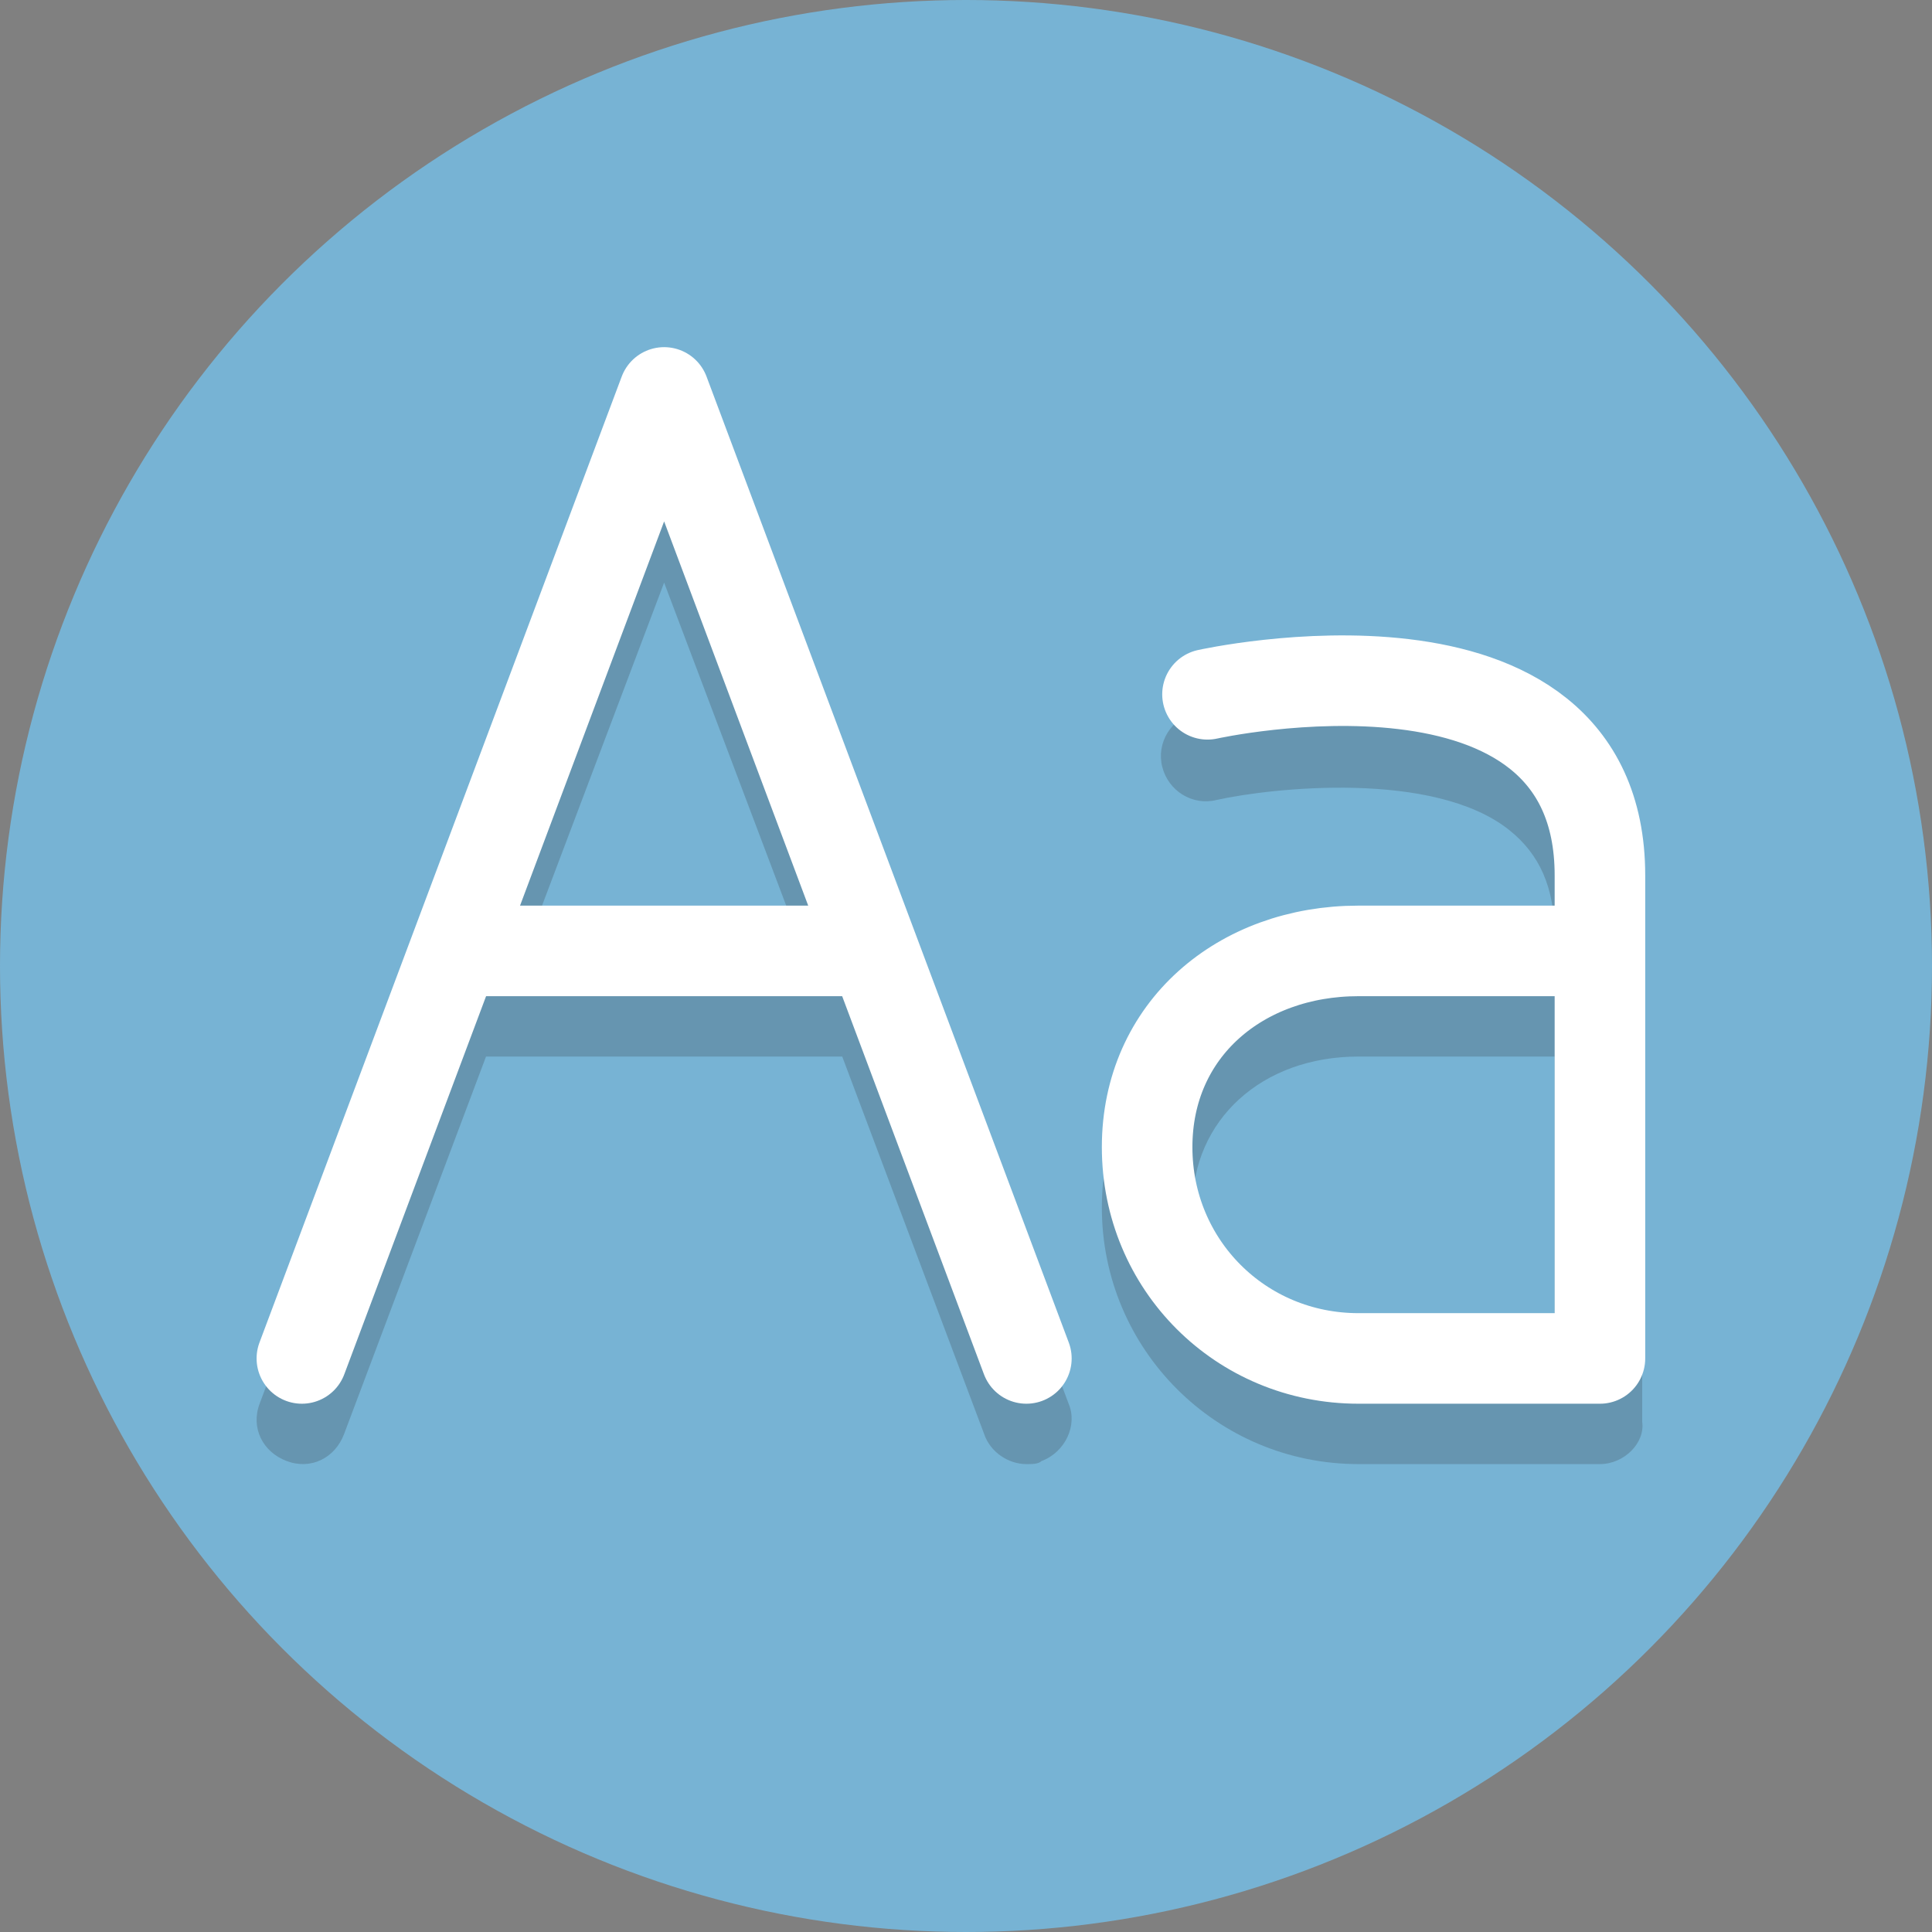
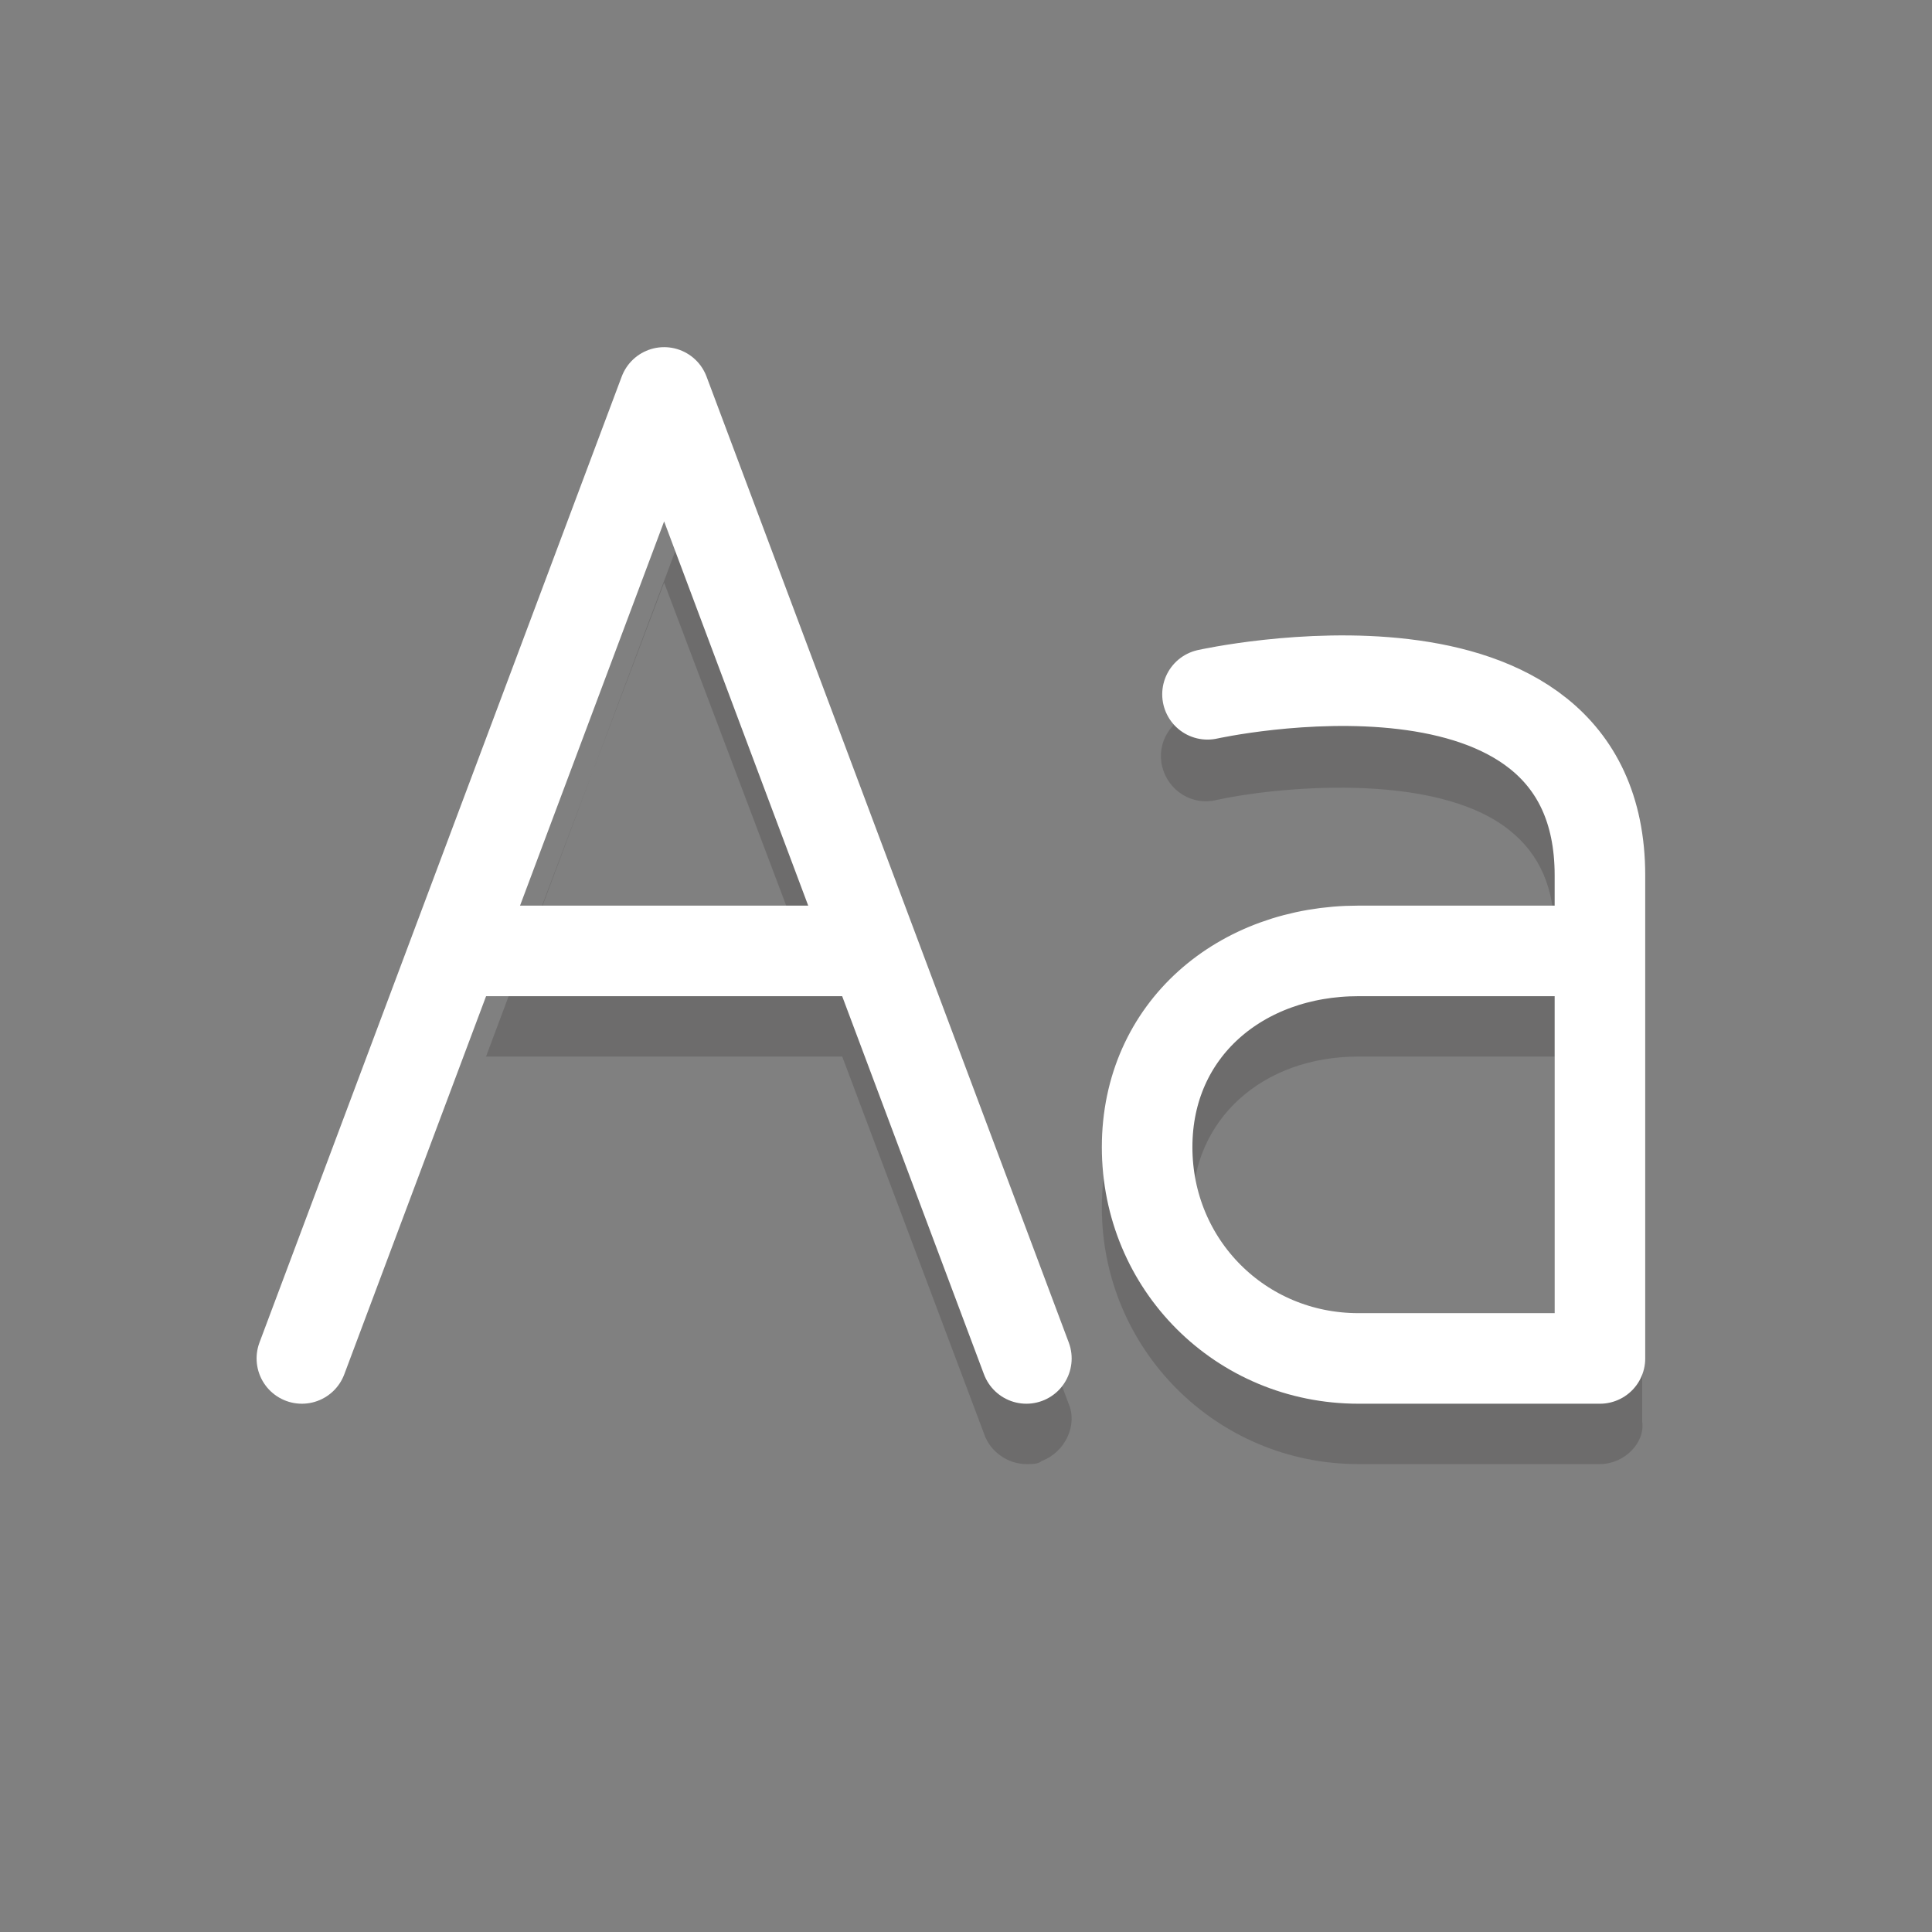
<svg xmlns="http://www.w3.org/2000/svg" version="1.1" id="Layer_1" viewBox="0 0 64 64" xml:space="preserve">
  <rect x="0" y="0" width="64" height="64" fill="#808080" stroke="none" />
  <style type="text/css">
	.st0{fill:#77B3D4;}
	.st1{opacity:0.2;fill:#231F20;}
	.st2{opacity:0.2;}
	.st3{fill:#231F20;}
	.st4{fill:none;stroke:#FFFFFF;stroke-width:3;stroke-linecap:round;stroke-linejoin:round;stroke-miterlimit:10;}
</style>
-   <circle class="st0" cx="32" cy="32" r="32" />
-   <path class="st1" d="M35.4,46.5l-12-32c-0.2-0.6-0.8-1-1.4-1s-1.2,0.4-1.4,1l-12,32c-0.3,0.8,0.1,1.6,0.9,1.9  c0.8,0.3,1.6-0.1,1.9-0.9L16.1,35h11.8l4.7,12.5c0.2,0.6,0.8,1,1.4,1c0.2,0,0.4,0,0.5-0.1C35.3,48.1,35.7,47.2,35.4,46.5z M17.2,32  L22,19.3L26.8,32H17.2z" />
+   <path class="st1" d="M35.4,46.5l-12-32c-0.2-0.6-0.8-1-1.4-1s-1.2,0.4-1.4,1c-0.3,0.8,0.1,1.6,0.9,1.9  c0.8,0.3,1.6-0.1,1.9-0.9L16.1,35h11.8l4.7,12.5c0.2,0.6,0.8,1,1.4,1c0.2,0,0.4,0,0.5-0.1C35.3,48.1,35.7,47.2,35.4,46.5z M17.2,32  L22,19.3L26.8,32H17.2z" />
  <g class="st2">
    <path class="st3" d="M53,48.5h-8c-4.7,0-8.5-3.8-8.5-8.5c0-4.6,3.7-8,8.5-8h6.5v-1c0-1.6-0.5-2.7-1.5-3.5c-2.5-2-7.9-1.4-9.7-1   c-0.8,0.2-1.6-0.3-1.8-1.1c-0.2-0.8,0.3-1.6,1.1-1.8c0.3-0.1,8-1.8,12.2,1.6c1.7,1.4,2.6,3.4,2.6,5.9v16   C54.5,47.8,53.8,48.5,53,48.5z M45,35c-3.2,0-5.5,2.1-5.5,5c0,3,2.5,5.5,5.5,5.5h6.5V35H45z" />
  </g>
  <polyline class="st4" points="10,45 22,13 34,45 " />
  <line class="st4" x1="16" y1="31.5" x2="28" y2="31.5" />
  <path class="st4" d="M40,23c0,0,13-2.9,13,6c0,10,0,16,0,16h-8c-3.9,0-7-3.1-7-7l0,0c0-3.9,3.1-6.5,7-6.5h7" />
</svg>